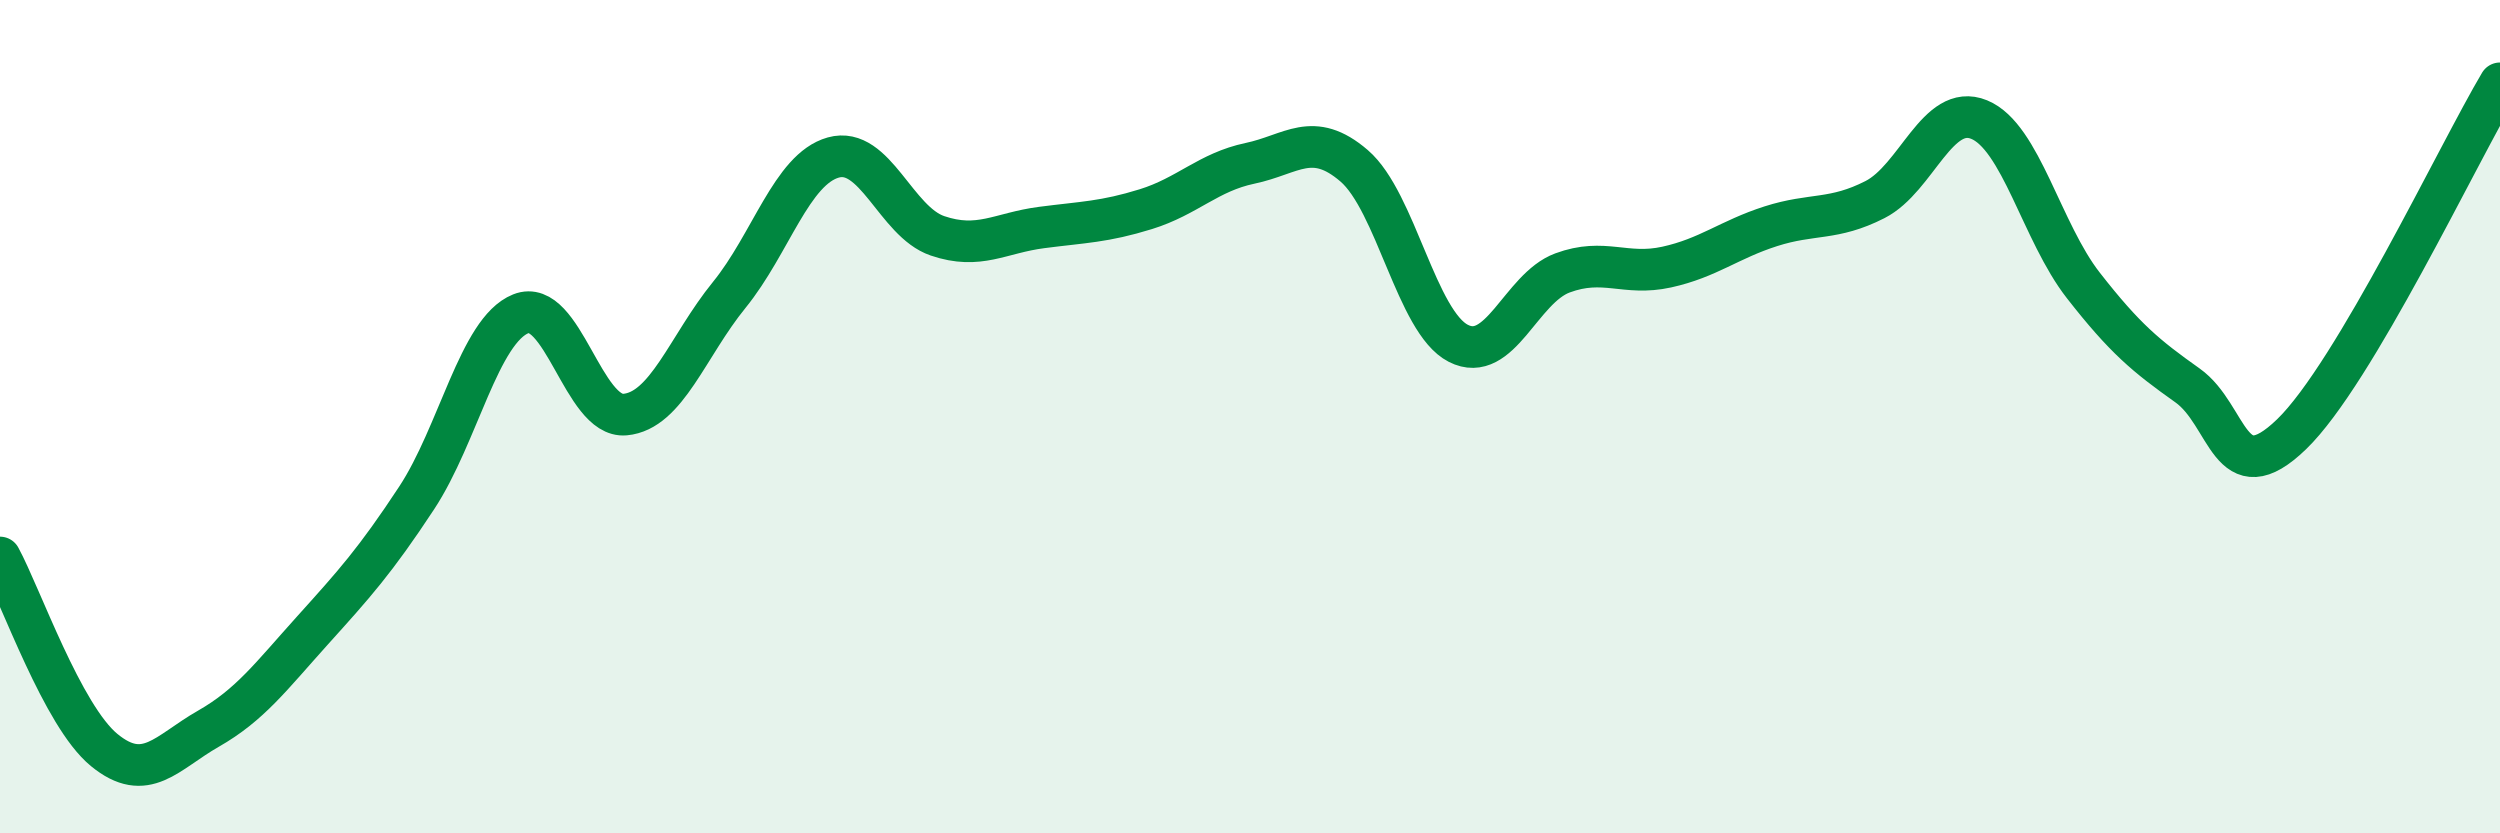
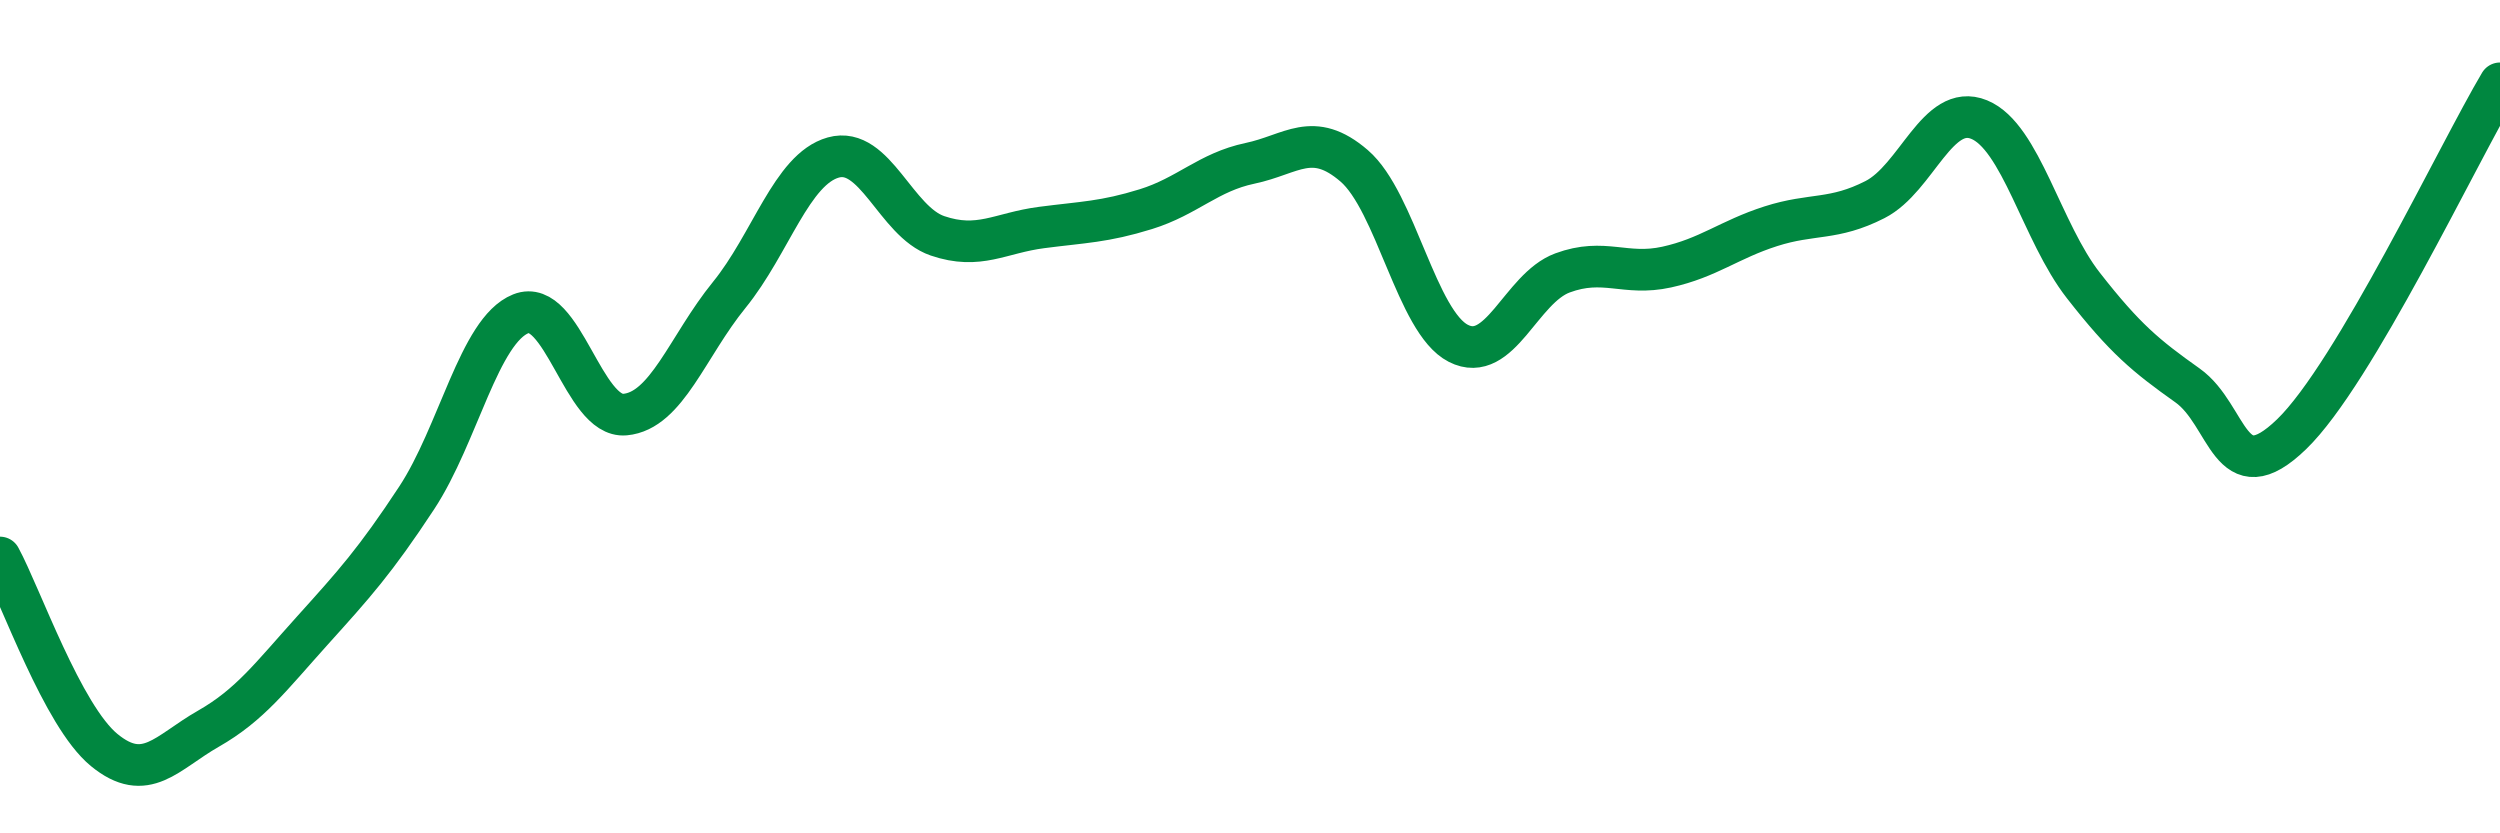
<svg xmlns="http://www.w3.org/2000/svg" width="60" height="20" viewBox="0 0 60 20">
-   <path d="M 0,13.38 C 0.5,14.3 1.5,17.18 2.5,18 C 3.5,18.82 4,18.06 5,17.49 C 6,16.92 6.5,16.24 7.5,15.13 C 8.5,14.02 9,13.47 10,11.95 C 11,10.43 11.5,7.93 12.5,7.53 C 13.5,7.13 14,10.04 15,9.95 C 16,9.86 16.5,8.31 17.5,7.08 C 18.5,5.85 19,4.06 20,3.78 C 21,3.5 21.5,5.32 22.5,5.66 C 23.5,6 24,5.59 25,5.46 C 26,5.33 26.5,5.33 27.5,5.02 C 28.5,4.71 29,4.13 30,3.92 C 31,3.71 31.5,3.12 32.5,3.98 C 33.5,4.84 34,7.73 35,8.24 C 36,8.75 36.5,6.92 37.5,6.55 C 38.5,6.18 39,6.63 40,6.41 C 41,6.19 41.5,5.75 42.5,5.43 C 43.5,5.11 44,5.3 45,4.79 C 46,4.28 46.5,2.46 47.5,2.87 C 48.5,3.28 49,5.57 50,6.85 C 51,8.13 51.5,8.54 52.5,9.25 C 53.5,9.96 53.5,11.87 55,10.42 C 56.5,8.97 59,3.68 60,2L60 20L0 20Z" fill="#008740" opacity="0.1" stroke-linecap="round" stroke-linejoin="round" />
  <path d="M 0,13.38 C 0.5,14.3 1.5,17.18 2.5,18 C 3.5,18.82 4,18.06 5,17.49 C 6,16.92 6.5,16.24 7.5,15.13 C 8.5,14.02 9,13.47 10,11.95 C 11,10.43 11.5,7.93 12.5,7.53 C 13.5,7.13 14,10.04 15,9.95 C 16,9.86 16.5,8.31 17.5,7.08 C 18.5,5.85 19,4.06 20,3.78 C 21,3.5 21.5,5.32 22.5,5.66 C 23.5,6 24,5.59 25,5.46 C 26,5.33 26.5,5.33 27.5,5.02 C 28.5,4.71 29,4.13 30,3.92 C 31,3.71 31.5,3.12 32.5,3.98 C 33.5,4.84 34,7.73 35,8.24 C 36,8.75 36.5,6.92 37.5,6.55 C 38.5,6.18 39,6.63 40,6.41 C 41,6.19 41.5,5.75 42.5,5.43 C 43.5,5.11 44,5.3 45,4.79 C 46,4.28 46.5,2.46 47.5,2.87 C 48.5,3.28 49,5.57 50,6.85 C 51,8.13 51.5,8.54 52.5,9.25 C 53.5,9.96 53.5,11.87 55,10.42 C 56.5,8.97 59,3.68 60,2" stroke="#008740" stroke-width="1" fill="none" stroke-linecap="round" stroke-linejoin="round" />
</svg>